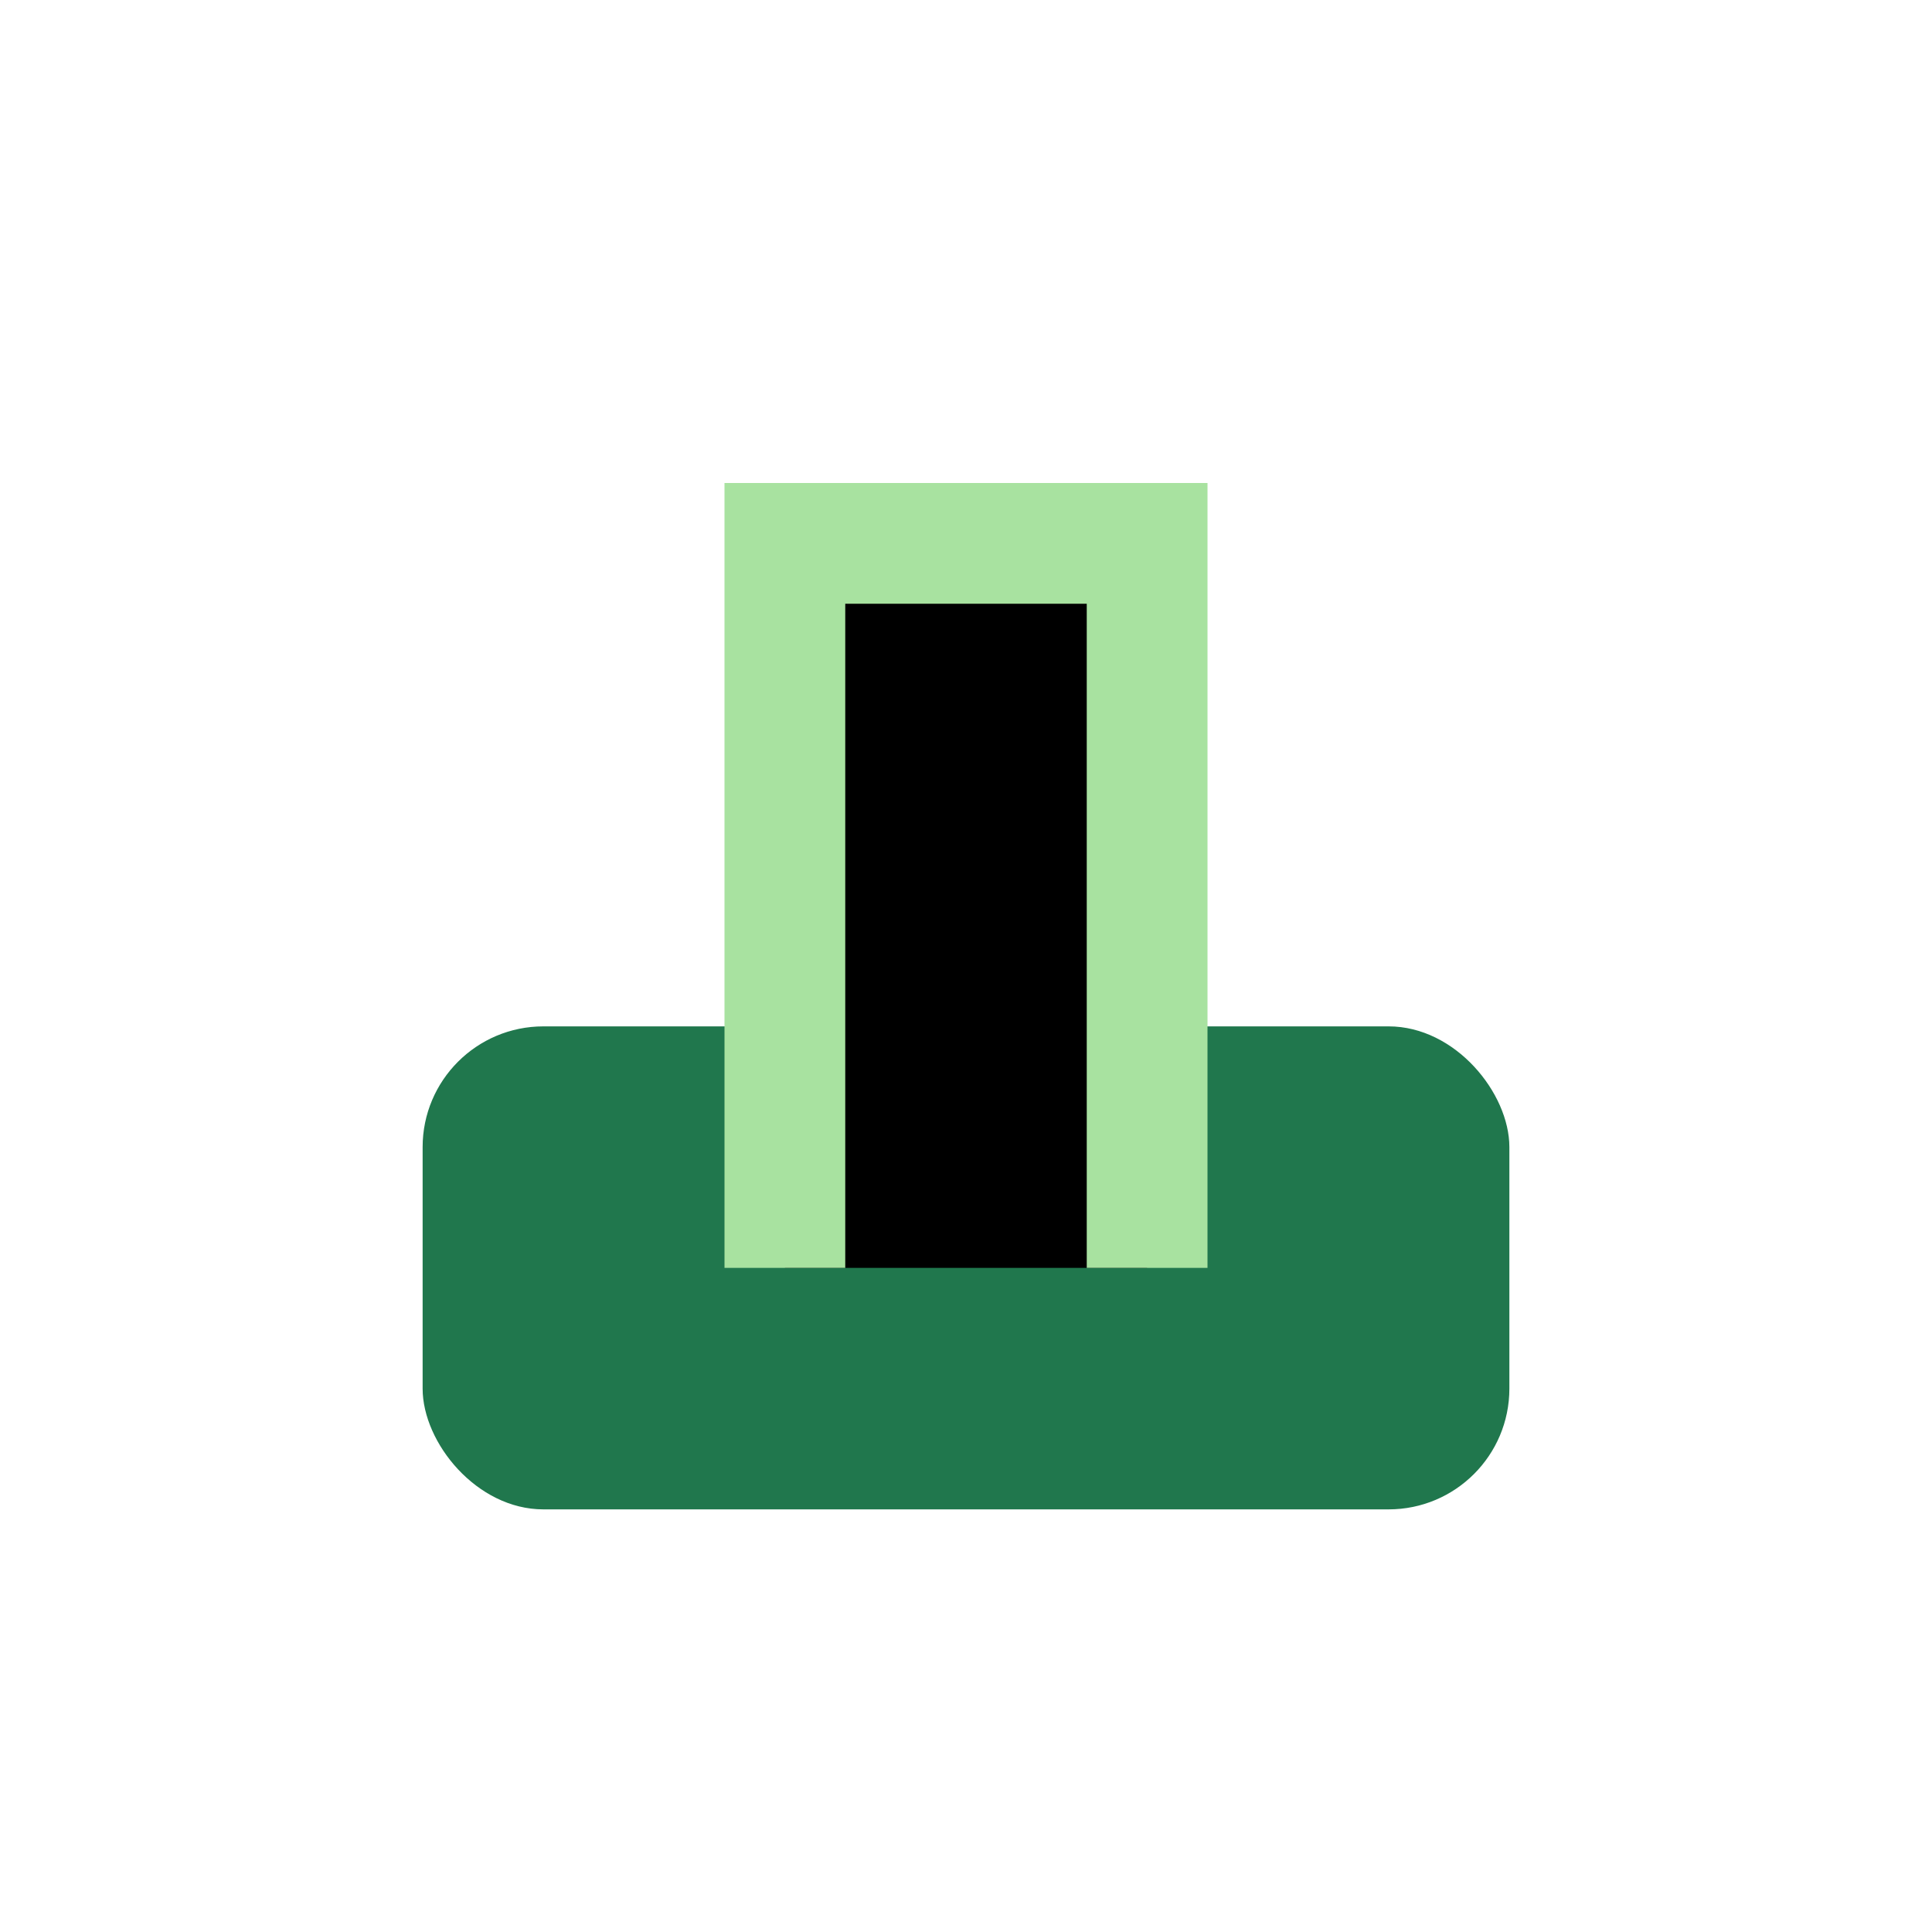
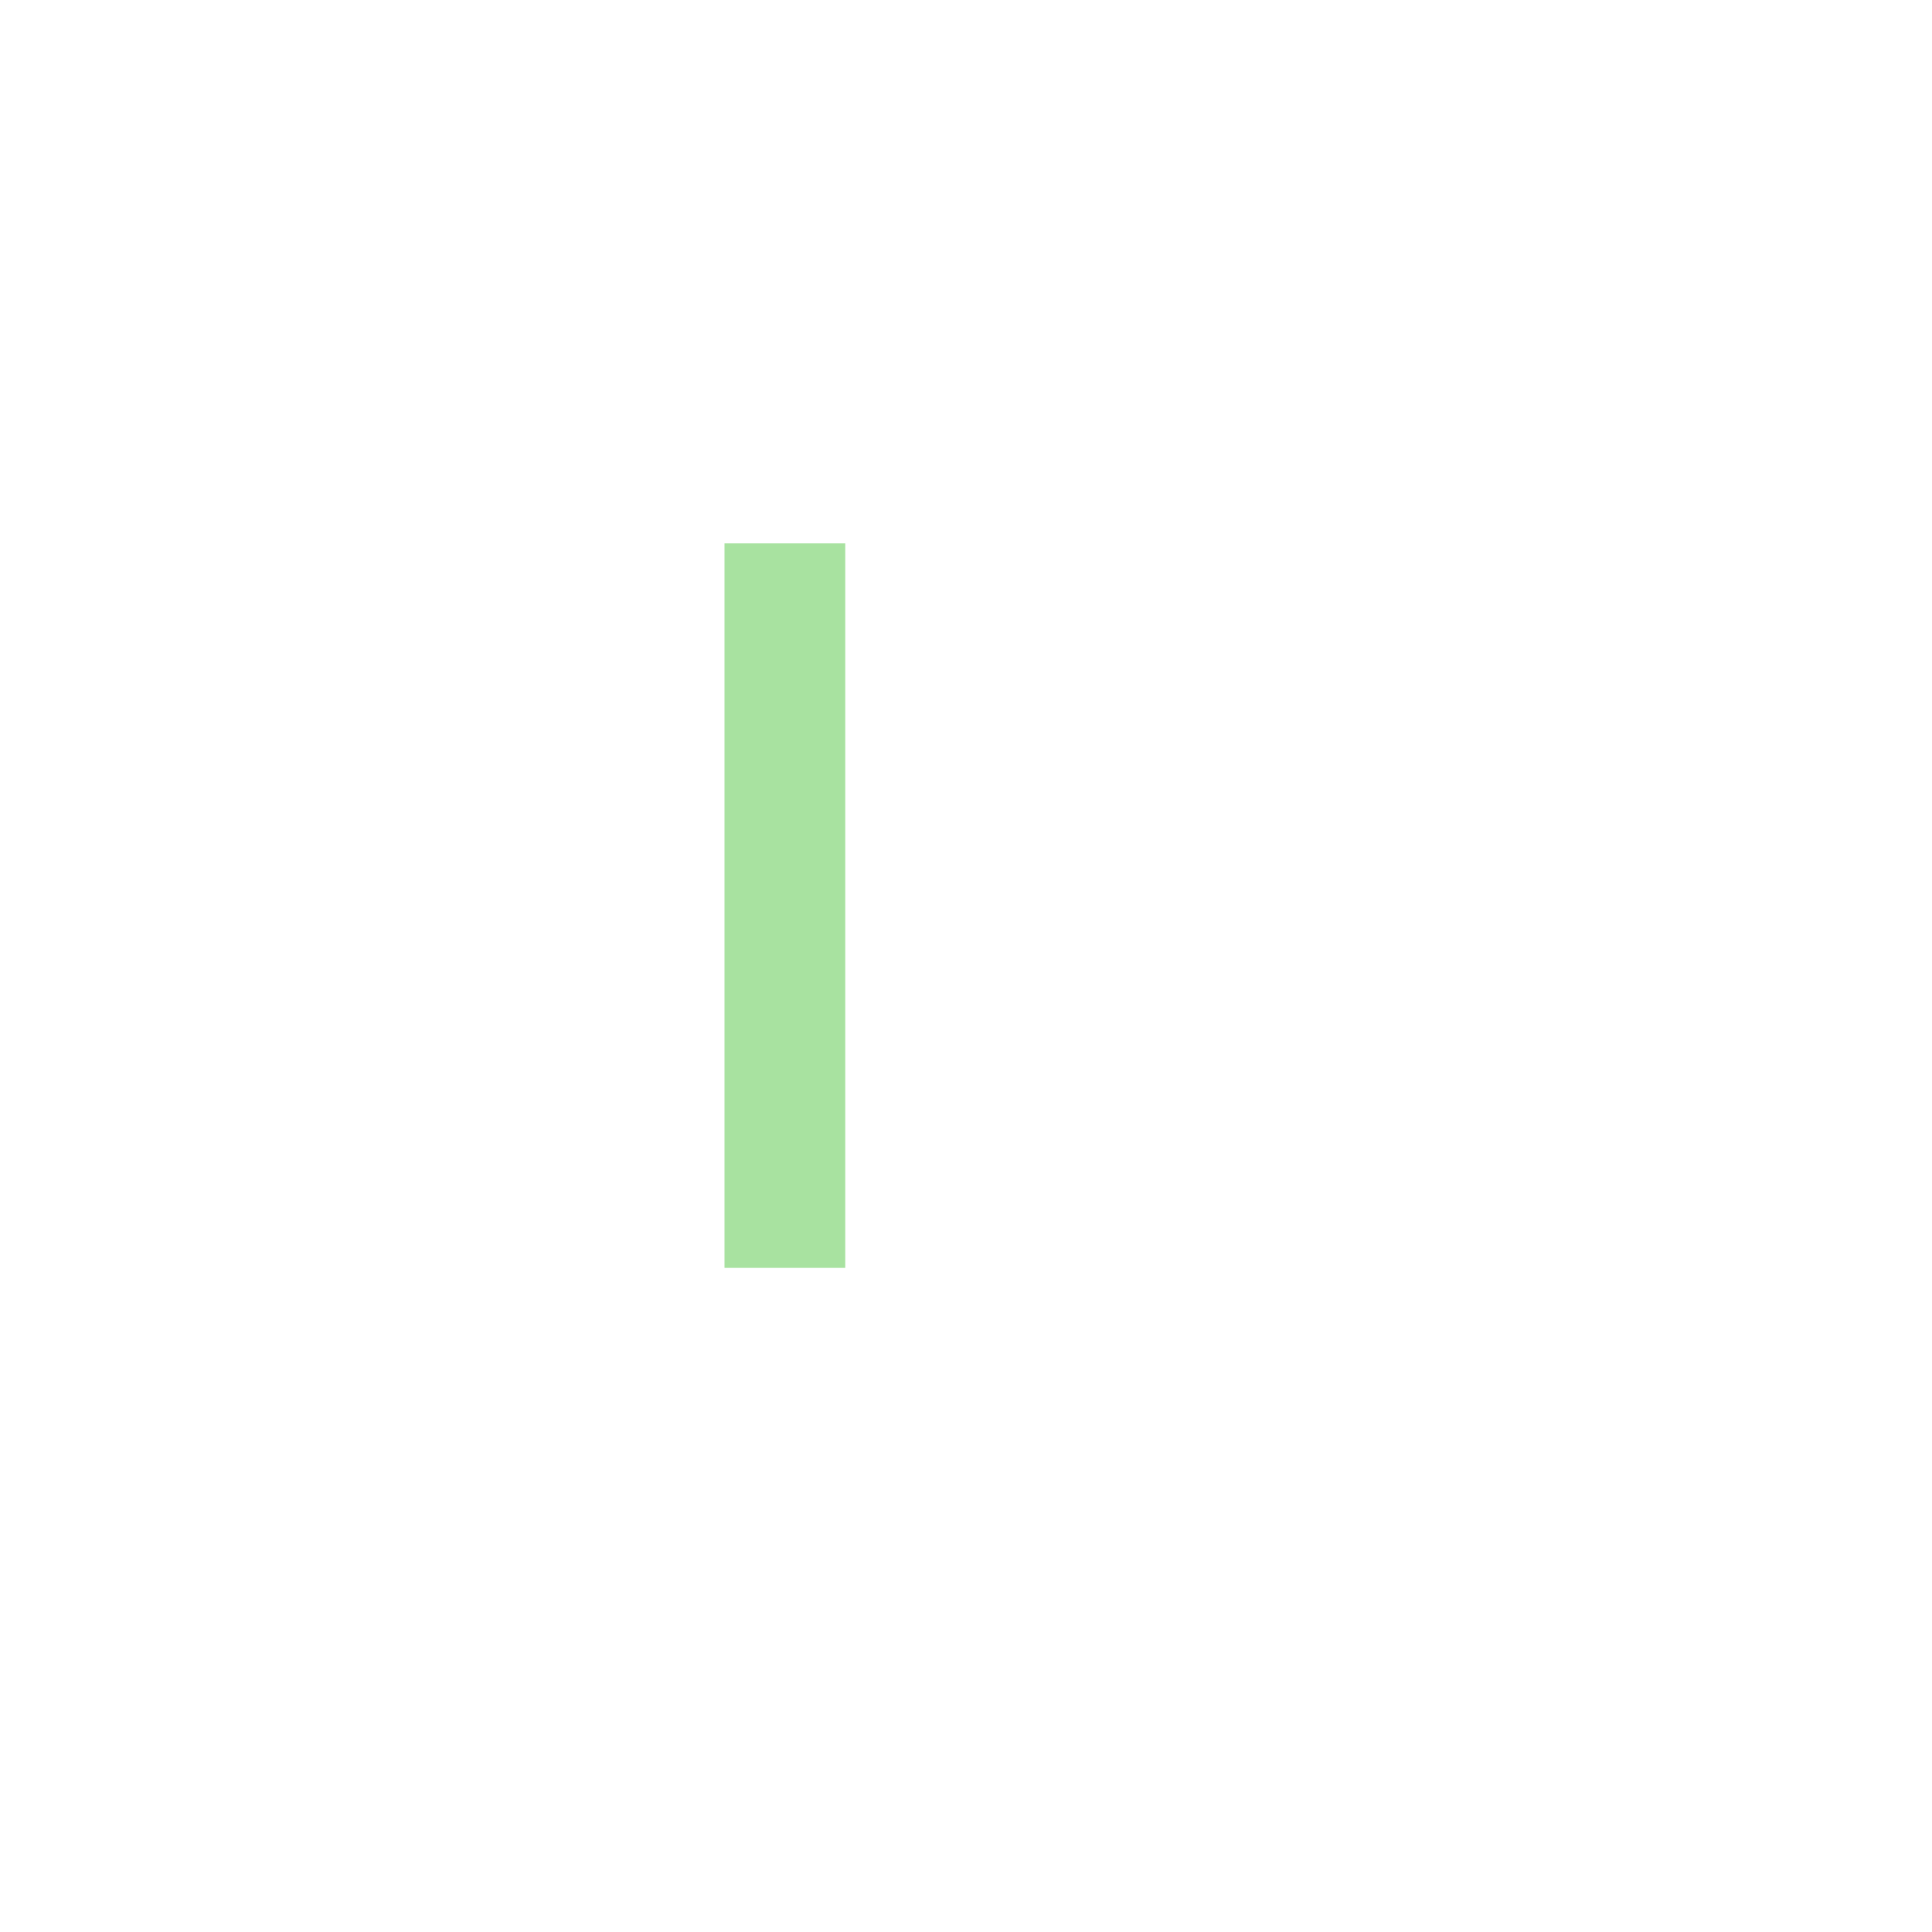
<svg xmlns="http://www.w3.org/2000/svg" width="32" height="32" viewBox="0 0 32 32">
-   <rect x="7" y="17" width="18" height="8" rx="2" fill="#20774D" />
-   <path d="M13 21V9h6v12" stroke="#A8E2A0" stroke-width="2" />
+   <path d="M13 21V9v12" stroke="#A8E2A0" stroke-width="2" />
</svg>